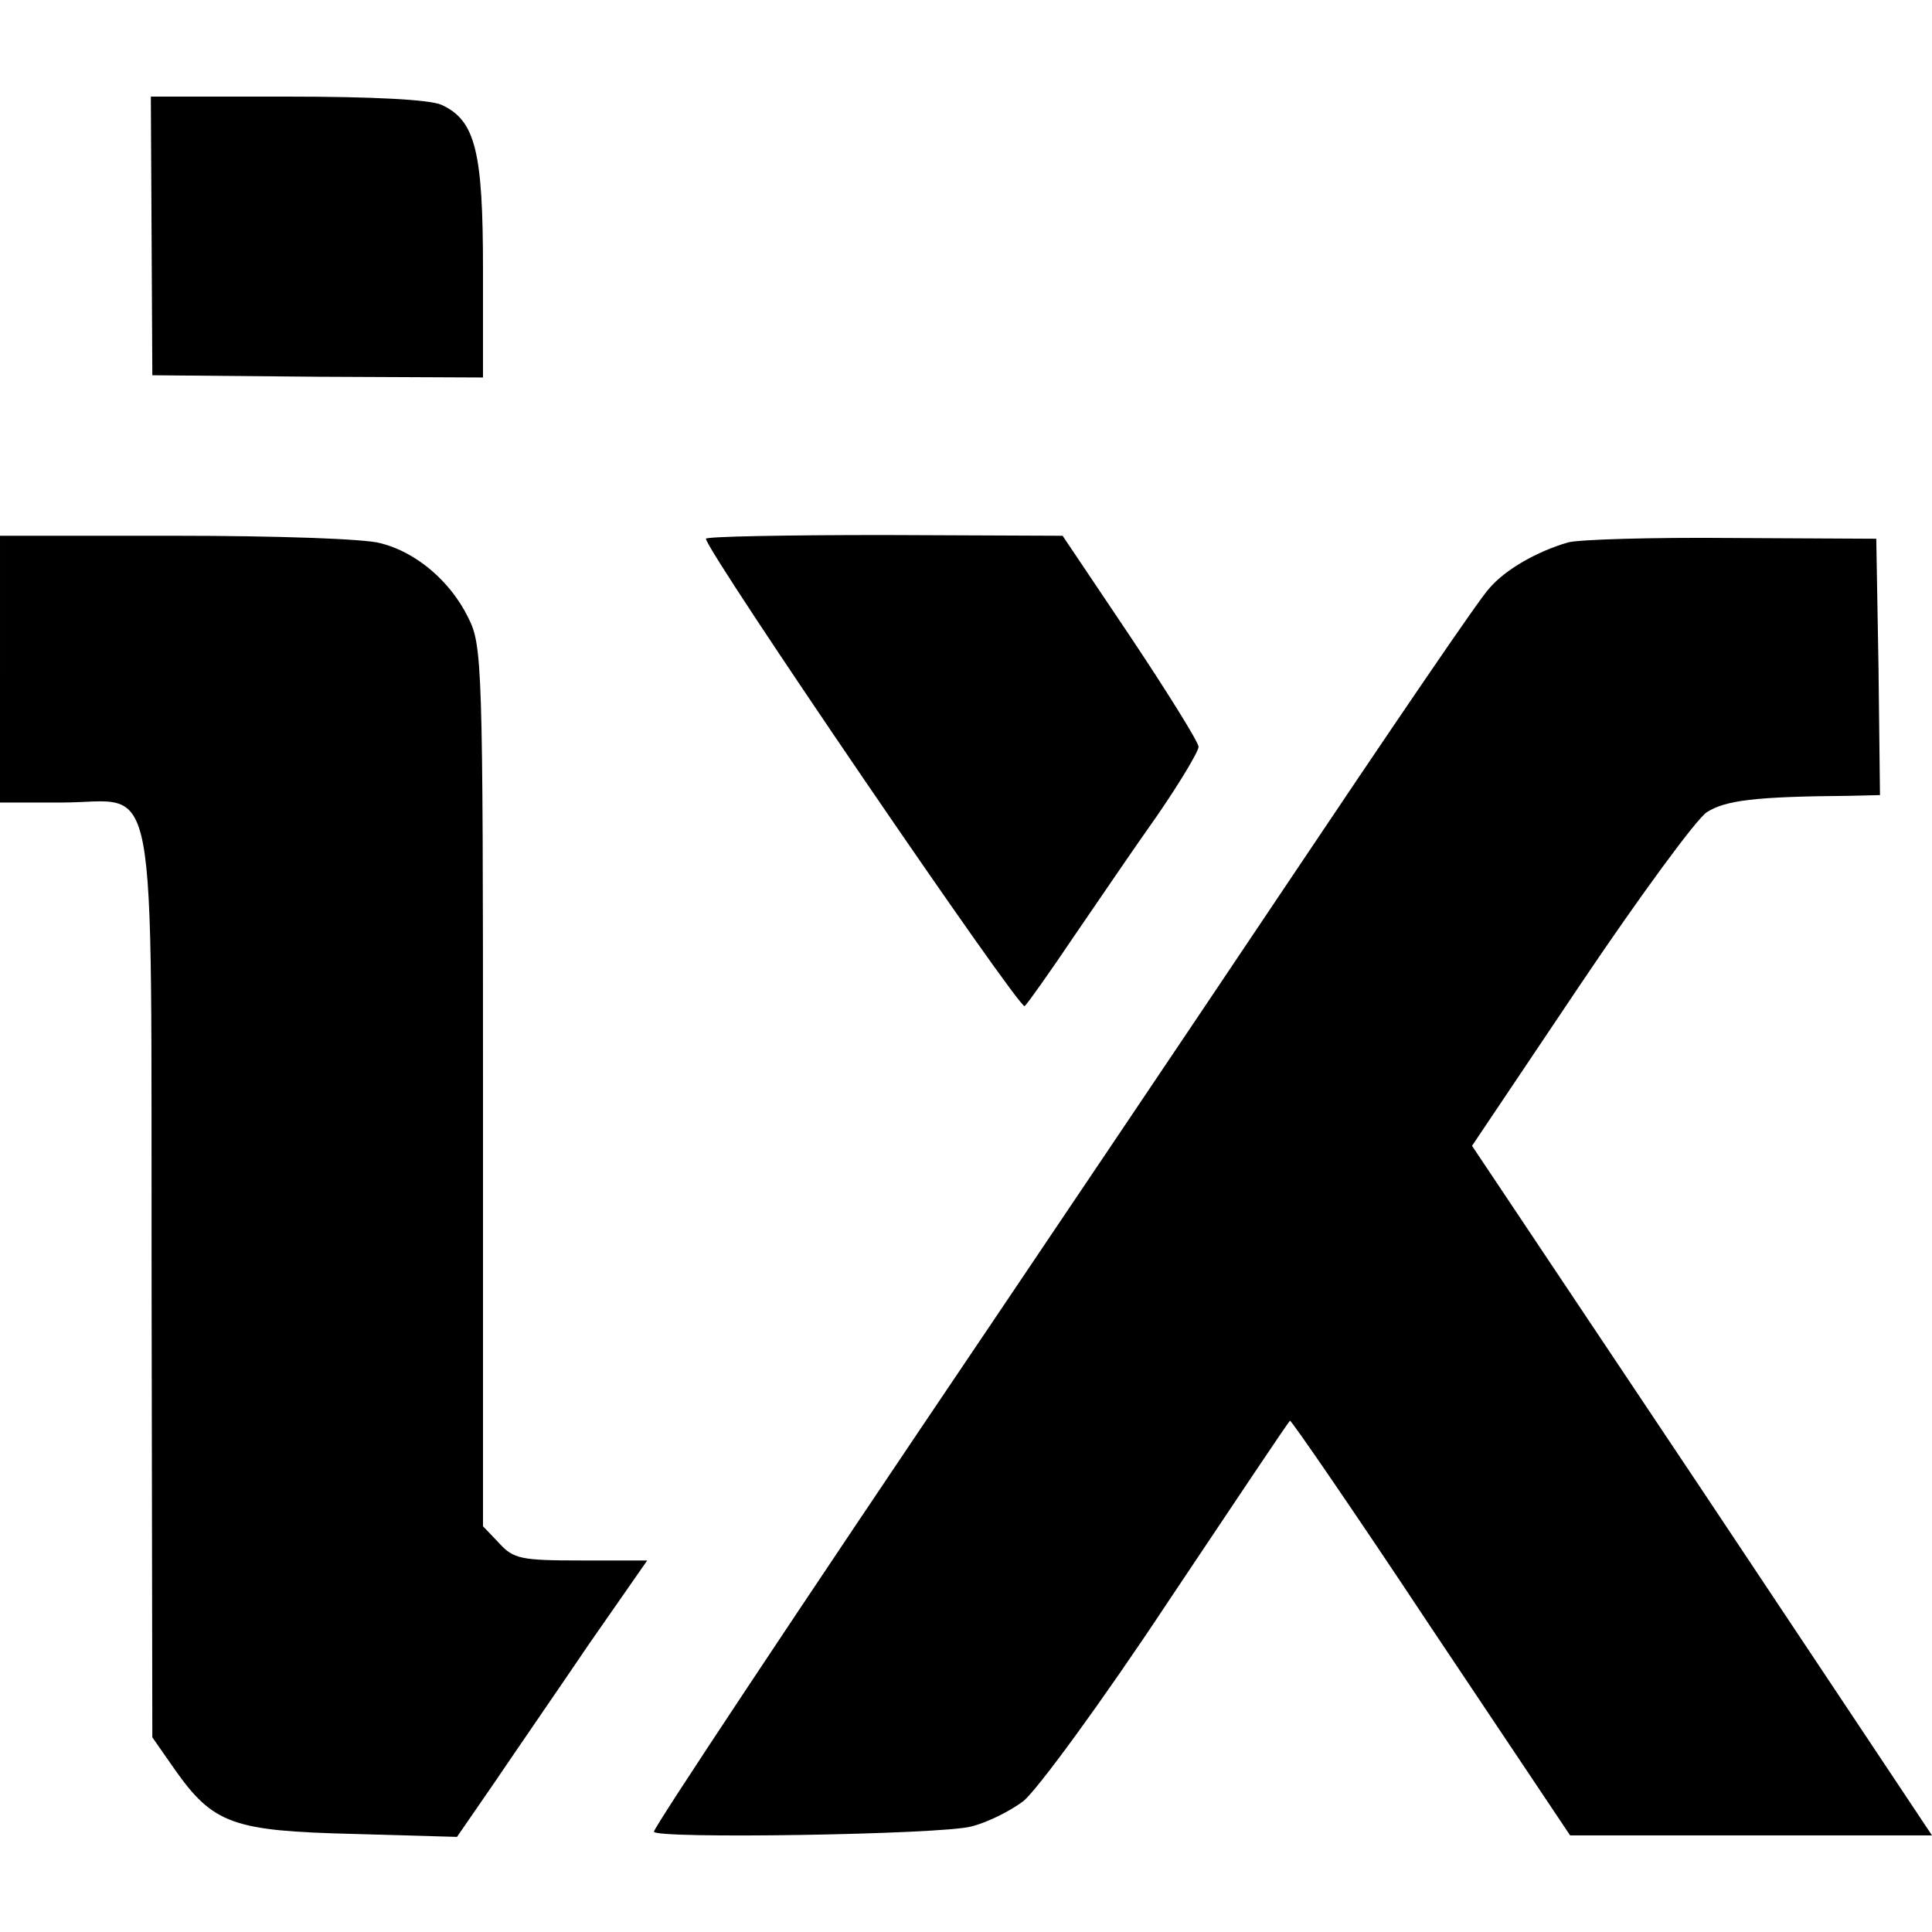
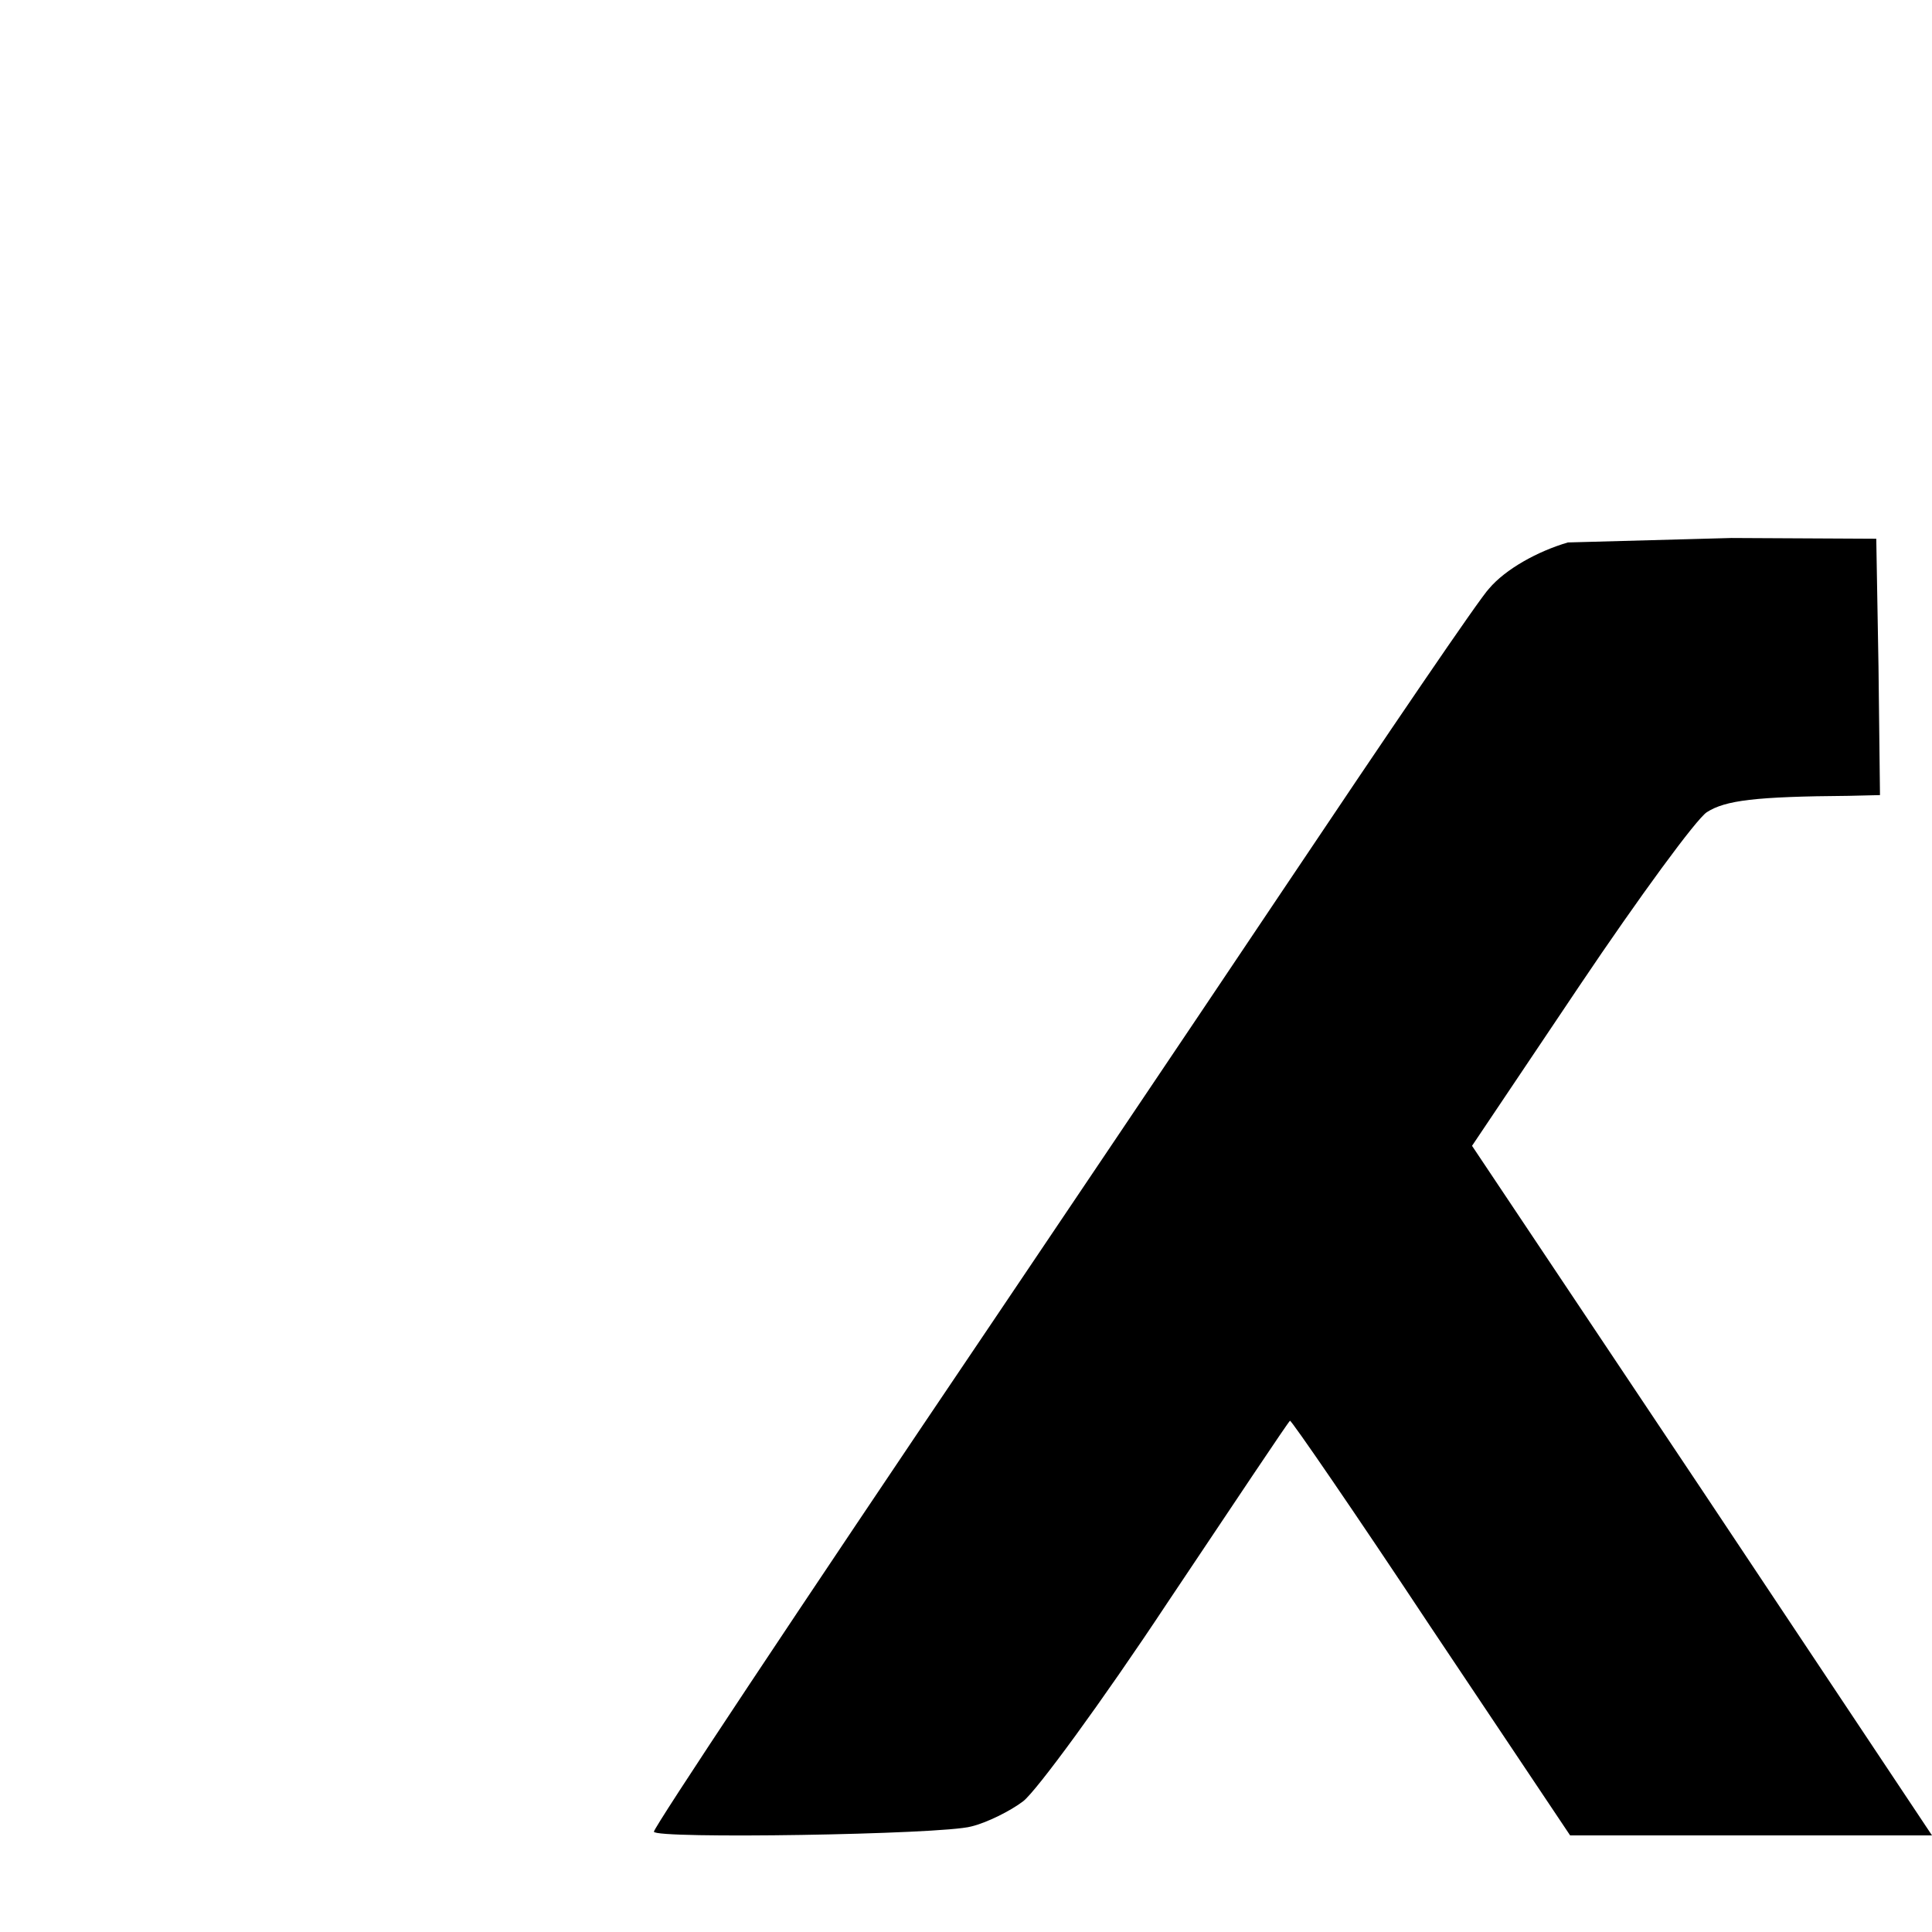
<svg xmlns="http://www.w3.org/2000/svg" version="1.0" width="260pt" height="260pt" viewBox="0 0 260 260" preserveAspectRatio="xMidYMid meet">
  <g transform="translate(0,260) scale(0.1,-0.1)" fill="#000000" stroke="none">
-     <path d="M204 2283 l1 -188 223 -2 222 -1 0 145 c0 159 -10 201 -56 222 -16 7 -92 11 -208 11 l-183 0 1 -187z" />
-     <path d="M0 1699 l0 -179 83 0 c132 0 120 66 121 -649 l1 -609 30 -43 c52 -74 79 -83 240 -87 l140 -4 51 74 c27 40 85 124 127 186 l78 112 -89 0 c-80 0 -91 2 -110 23 l-22 23 0 593 c0 568 -1 593 -20 630 -24 49 -70 88 -118 100 -20 6 -144 10 -274 10 l-238 0 0 -180z" />
-     <path d="M950 1875 c0 -16 423 -636 429 -629 5 5 34 46 65 92 31 45 81 119 113 164 31 45 56 87 56 93 0 6 -41 72 -91 147 l-92 137 -240 1 c-132 0 -240 -2 -240 -5z" />
-     <path d="M2110 1870 c-41 -12 -84 -36 -106 -62 -12 -12 -137 -196 -279 -408 -142 -212 -318 -473 -390 -580 -264 -391 -455 -679 -455 -685 0 -10 387 -4 427 7 21 5 53 21 70 34 18 14 106 134 194 267 89 133 163 244 165 245 1 2 87 -123 189 -277 l188 -281 243 0 244 0 -309 464 -310 464 145 216 c80 119 157 224 171 233 25 16 65 21 191 22 l42 1 -2 173 -3 172 -195 1 c-107 1 -206 -2 -220 -6z" />
+     <path d="M2110 1870 c-41 -12 -84 -36 -106 -62 -12 -12 -137 -196 -279 -408 -142 -212 -318 -473 -390 -580 -264 -391 -455 -679 -455 -685 0 -10 387 -4 427 7 21 5 53 21 70 34 18 14 106 134 194 267 89 133 163 244 165 245 1 2 87 -123 189 -277 l188 -281 243 0 244 0 -309 464 -310 464 145 216 c80 119 157 224 171 233 25 16 65 21 191 22 l42 1 -2 173 -3 172 -195 1 z" />
  </g>
</svg>